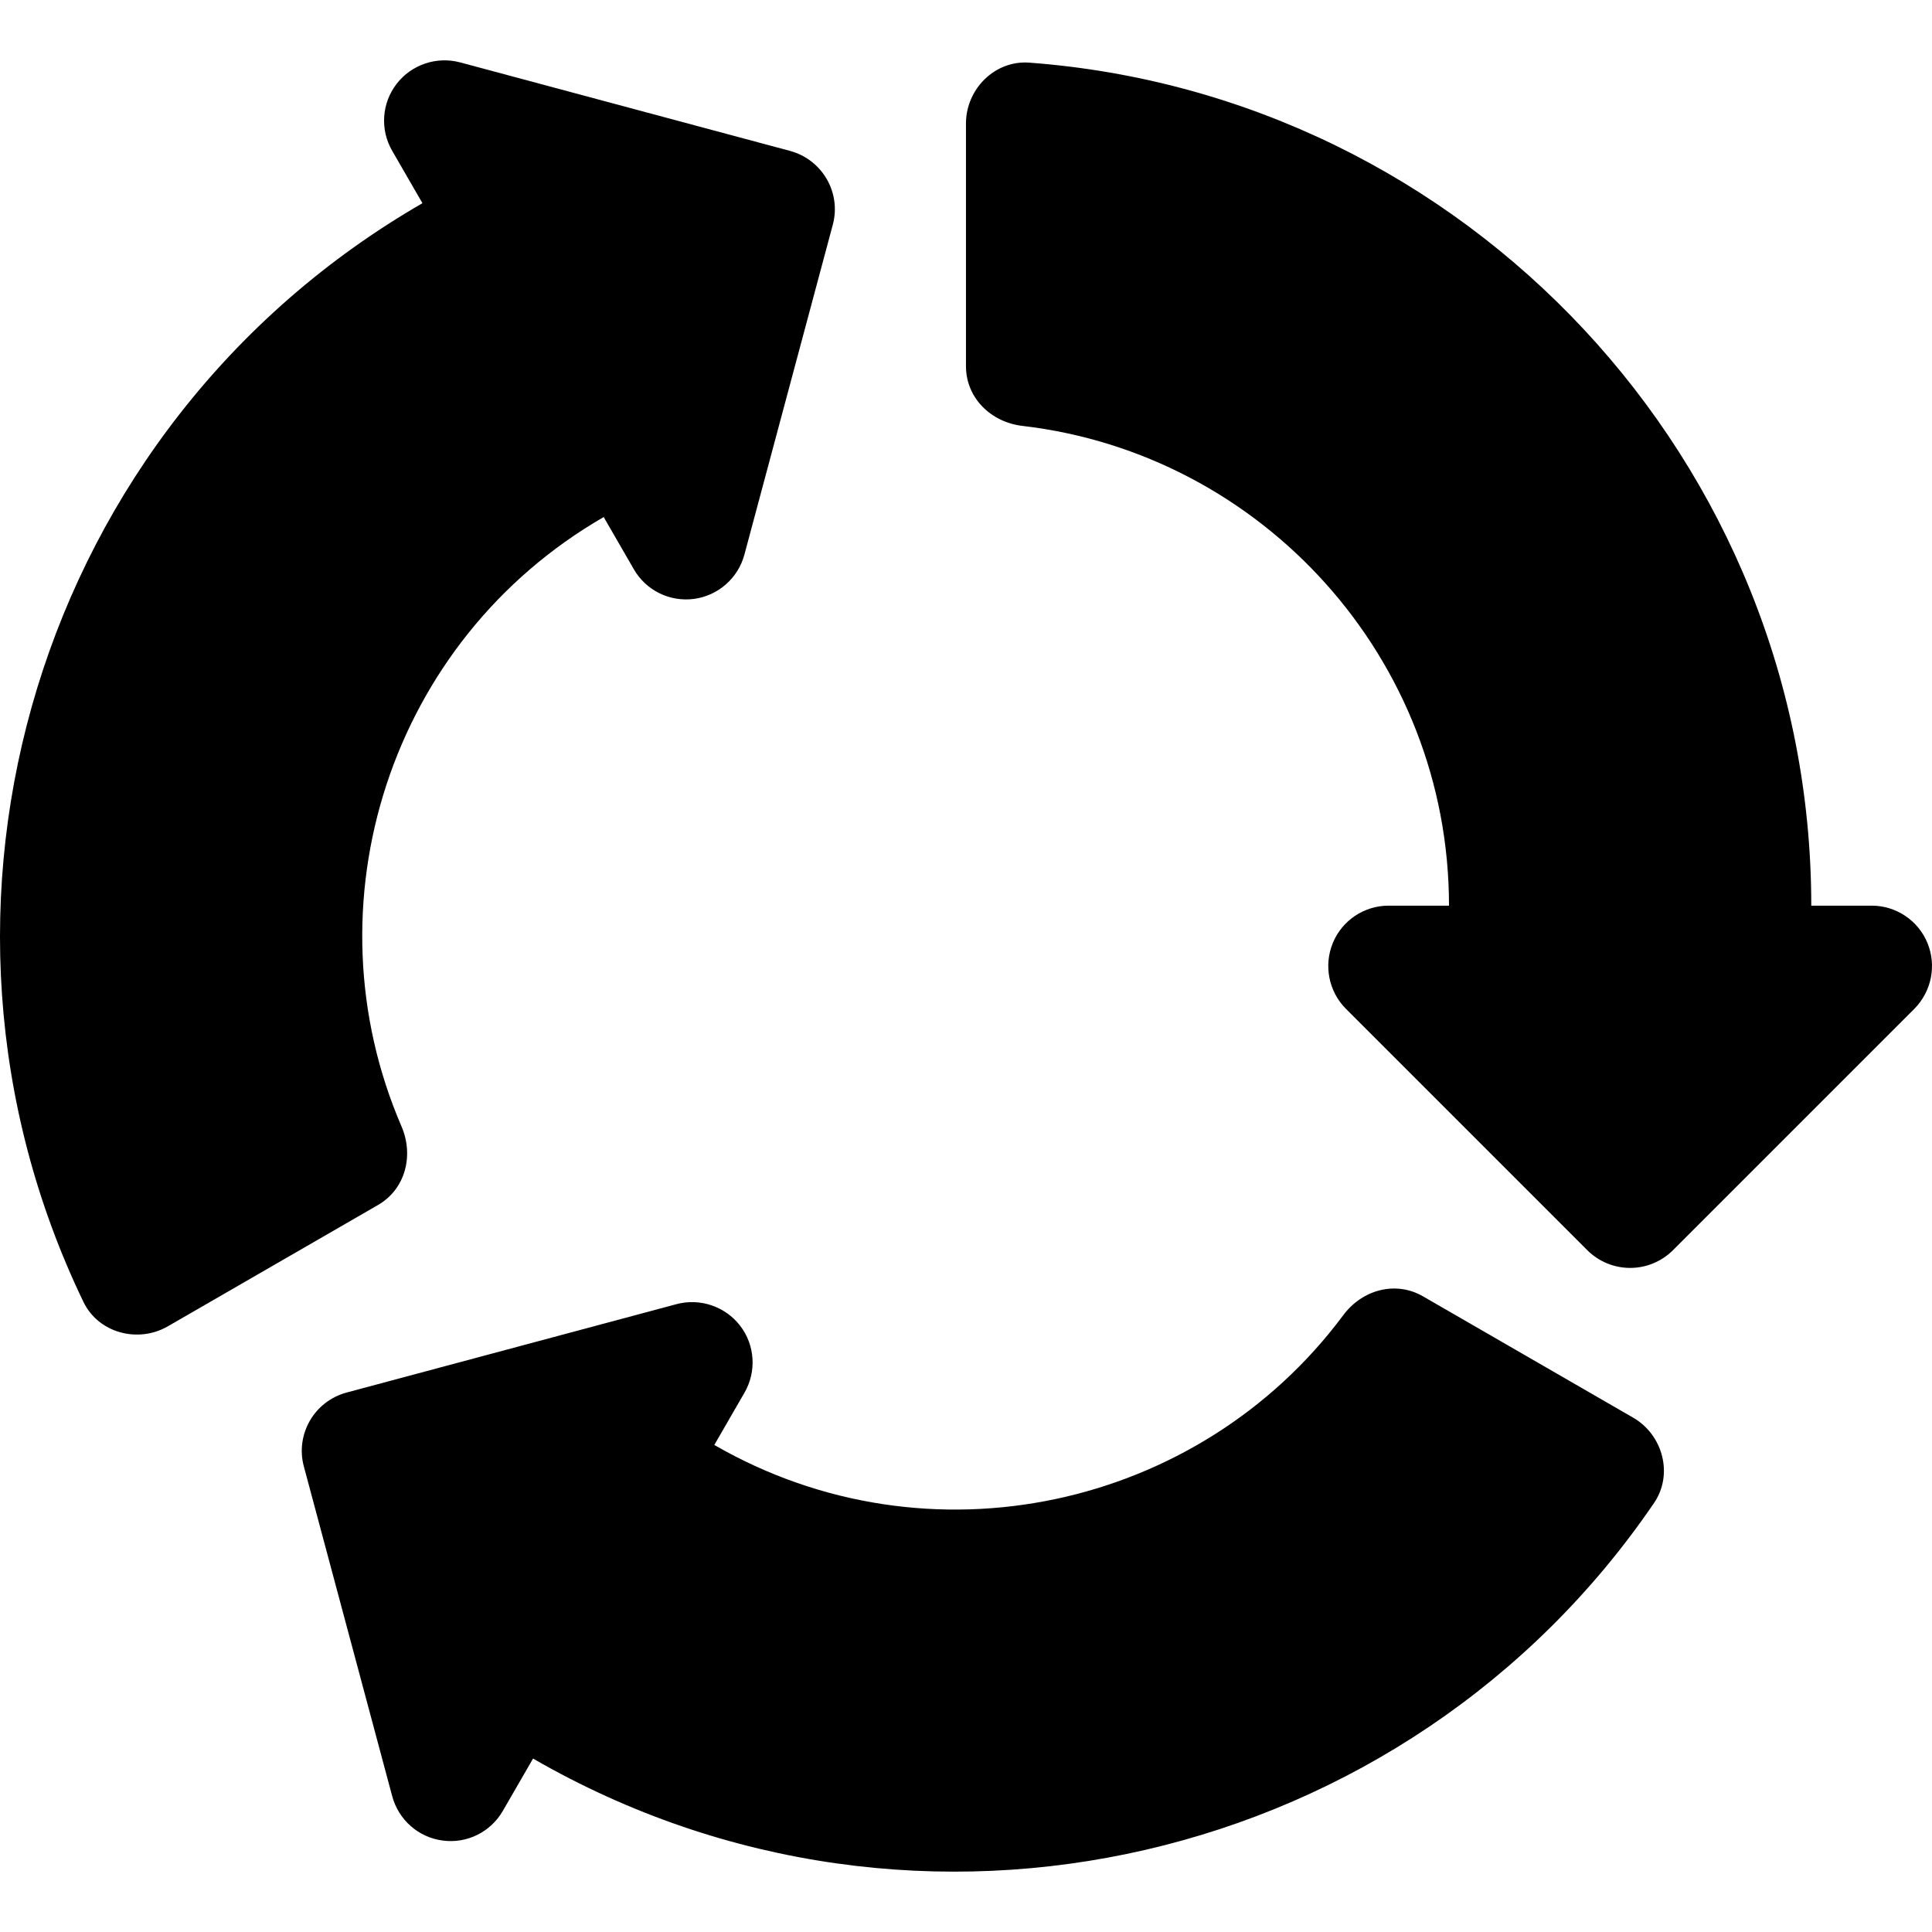
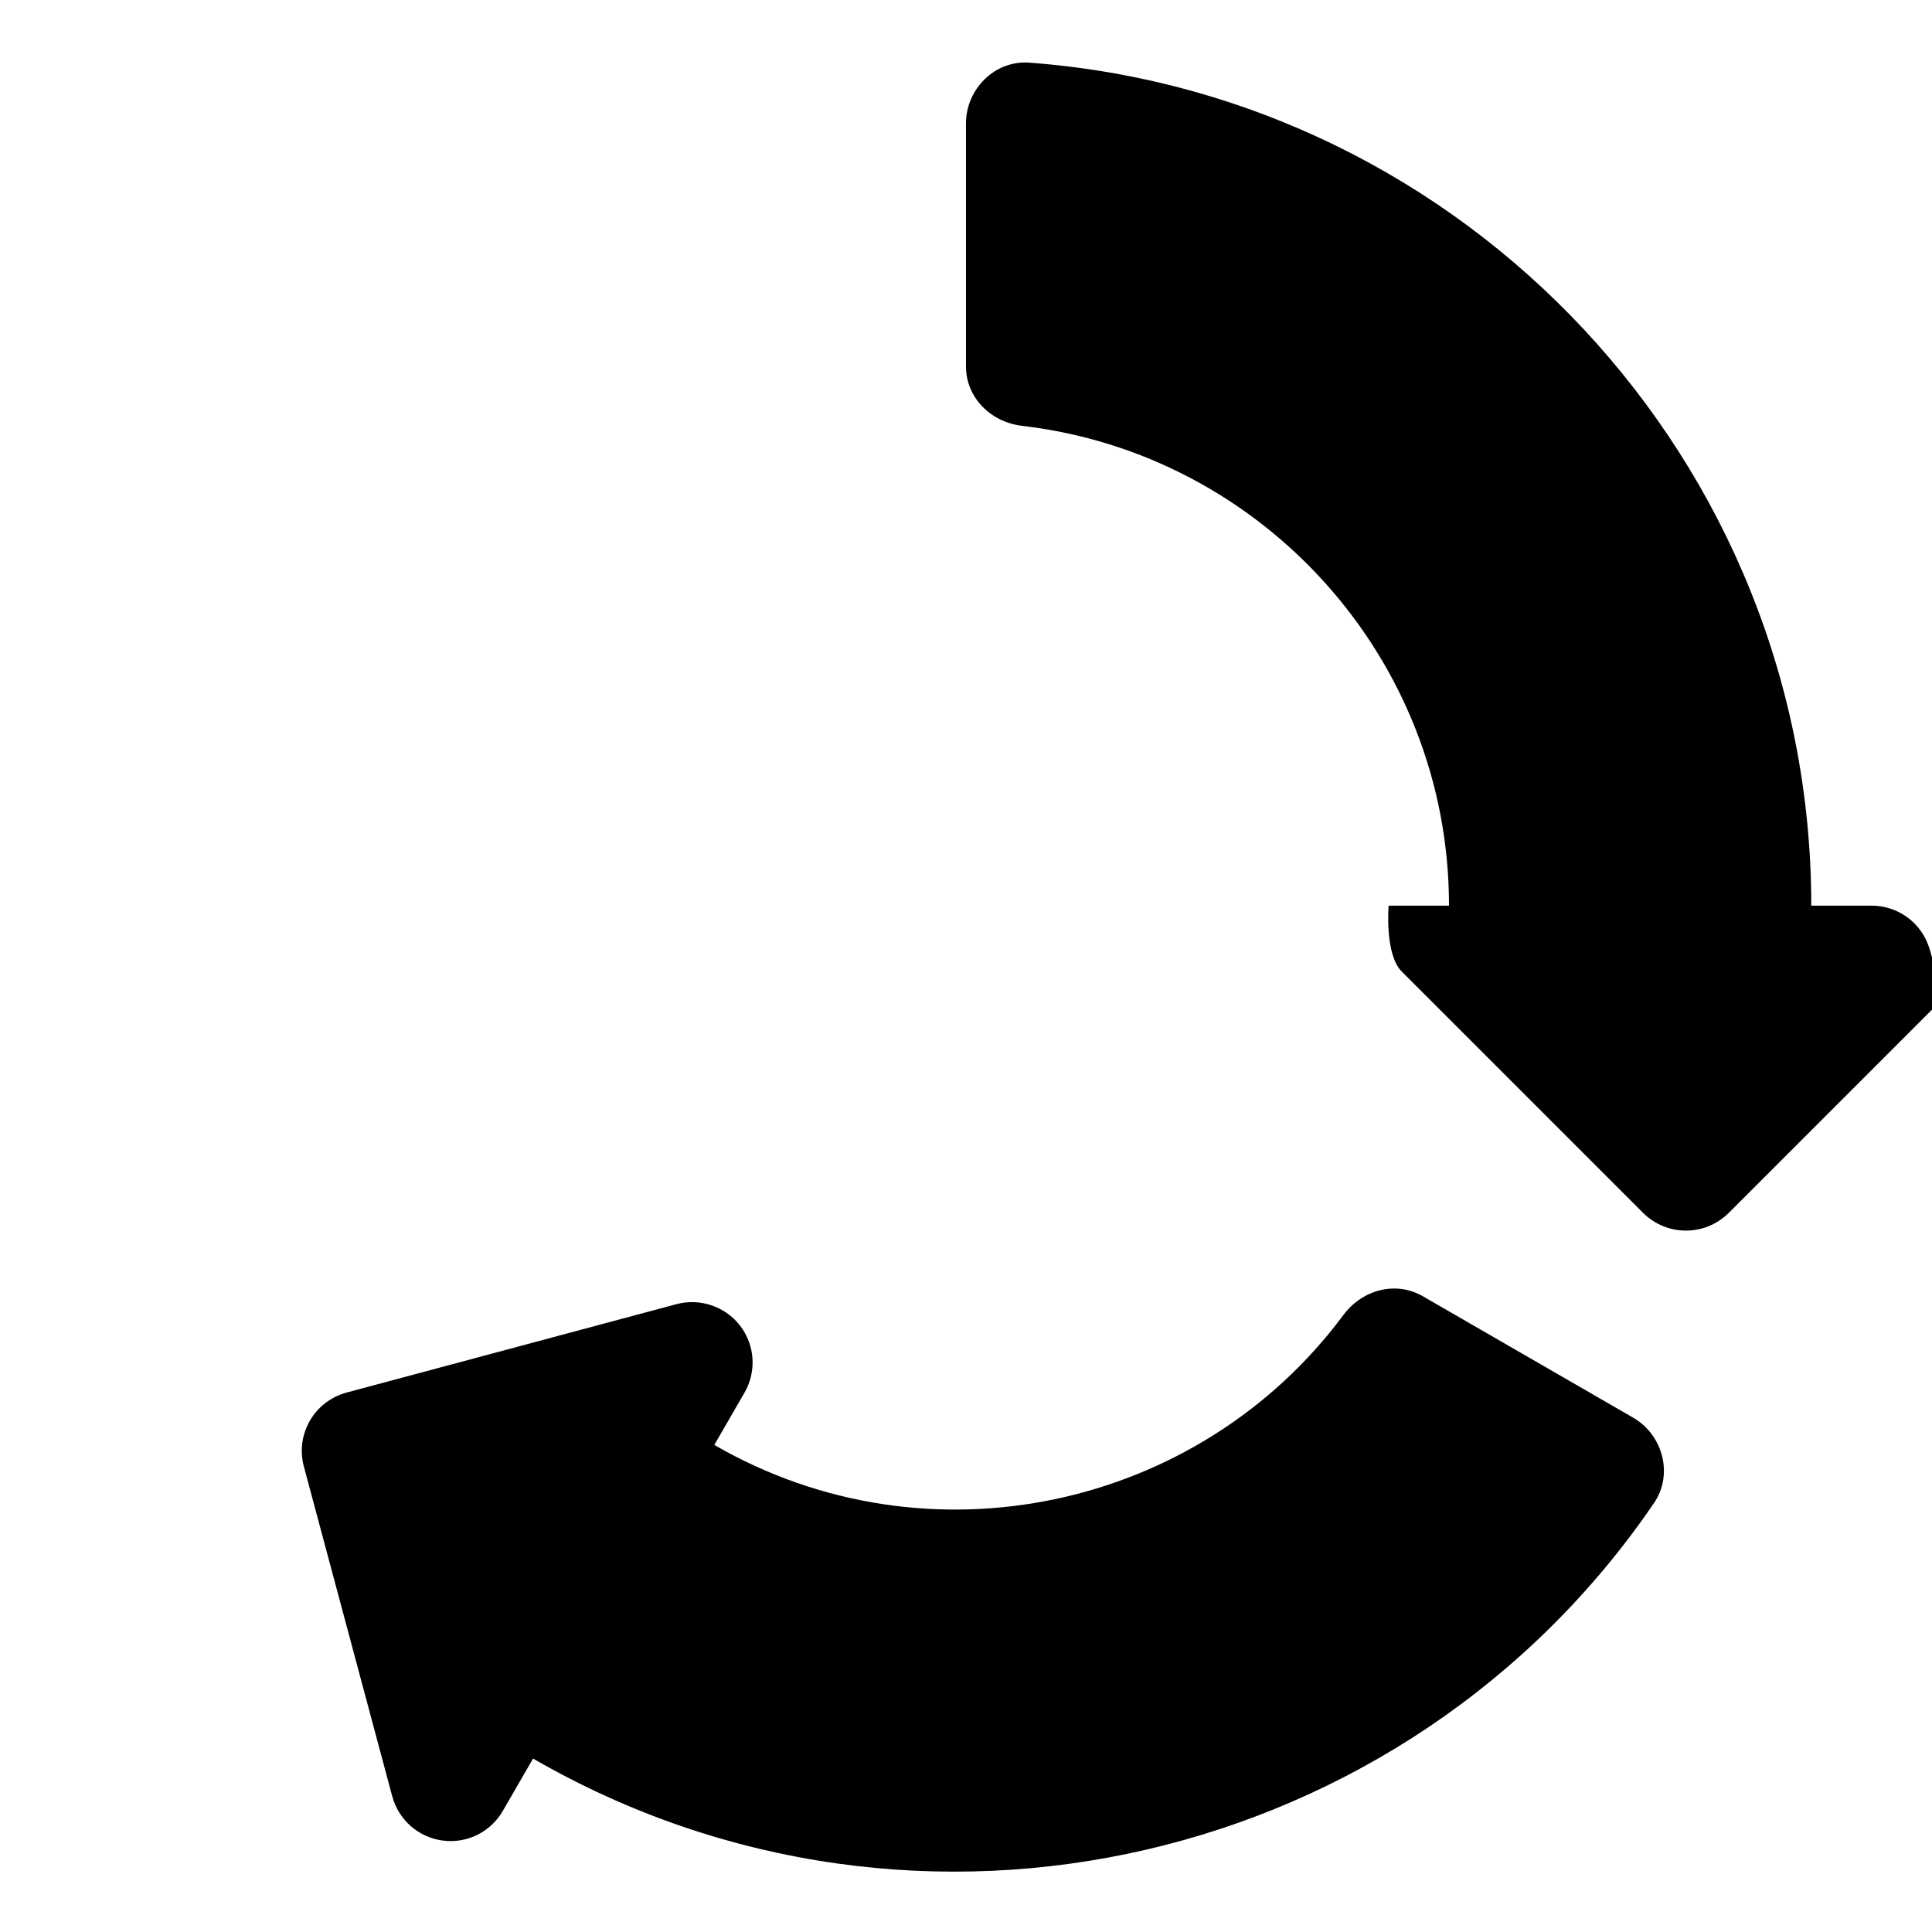
<svg xmlns="http://www.w3.org/2000/svg" version="1.1" id="Capa_1" x="0px" y="0px" viewBox="0 0 511.969 511.969" style="enable-background:new 0 0 511.969 511.969;" xml:space="preserve">
  <g>
    <g>
-       <path d="M510.76,249.879c-2.464-5.984-8.32-9.888-14.784-9.888h-16c0-117.888-91.552-214.784-207.232-223.392    c-9.12-0.672-16.768,7.008-16.768,16.128v64.32c0,8.384,6.592,14.816,14.912,15.808c63.584,7.392,113.088,61.6,113.088,127.136    h-16c-6.464,0-12.32,3.904-14.784,9.888s-1.088,12.864,3.456,17.44l64,64c3.136,3.104,7.232,4.672,11.328,4.672    s8.192-1.568,11.328-4.672l64-64C511.848,262.711,513.224,255.863,510.76,249.879z" />
+       <path d="M510.76,249.879c-2.464-5.984-8.32-9.888-14.784-9.888h-16c0-117.888-91.552-214.784-207.232-223.392    c-9.12-0.672-16.768,7.008-16.768,16.128v64.32c0,8.384,6.592,14.816,14.912,15.808c63.584,7.392,113.088,61.6,113.088,127.136    h-16s-1.088,12.864,3.456,17.44l64,64c3.136,3.104,7.232,4.672,11.328,4.672    s8.192-1.568,11.328-4.672l64-64C511.848,262.711,513.224,255.863,510.76,249.879z" />
    </g>
  </g>
  <g>
    <g>
-       <path d="M219.08,47.447c-2.048-3.52-5.44-6.304-9.728-7.456l-87.424-23.456c-6.24-1.664-12.896,0.576-16.832,5.696    c-3.968,5.152-4.416,12.16-1.152,17.76l8,13.856C9.864,112.791-28.28,240.503,22.12,345.015    c3.968,8.224,14.432,11.008,22.336,6.464l55.712-32.16c7.264-4.192,9.536-13.12,6.24-20.8    c-25.376-58.784-3.2-128.736,53.568-161.504l8,13.856c3.2,5.568,9.472,8.672,15.904,7.84c6.432-0.864,11.68-5.472,13.376-11.712    l23.424-87.424C221.832,55.319,221.128,50.967,219.08,47.447z" />
-     </g>
+       </g>
  </g>
  <g>
    <g>
      <path d="M432.776,375.671l-55.712-32.16c-7.264-4.192-16.128-1.728-21.12,5.024c-38.208,51.36-109.888,67.136-166.656,34.368    l8-13.856c3.232-5.6,2.784-12.608-1.152-17.728s-10.624-7.392-16.864-5.728l-87.424,23.424c-4.256,1.152-7.68,3.904-9.728,7.456    c-2.048,3.552-2.752,7.872-1.6,12.128l23.424,87.424c1.696,6.24,6.944,10.88,13.376,11.712c6.432,0.864,12.704-2.272,15.936-7.872    l8-13.856c102.08,58.944,231.776,28.128,297.088-67.776C443.464,390.679,440.648,380.215,432.776,375.671z" />
    </g>
  </g>
  <g>
</g>
  <g>
</g>
  <g>
</g>
  <g>
</g>
  <g>
</g>
  <g>
</g>
  <g>
</g>
  <g>
</g>
  <g>
</g>
  <g>
</g>
  <g>
</g>
  <g>
</g>
  <g>
</g>
  <g>
</g>
  <g>
</g>
</svg>